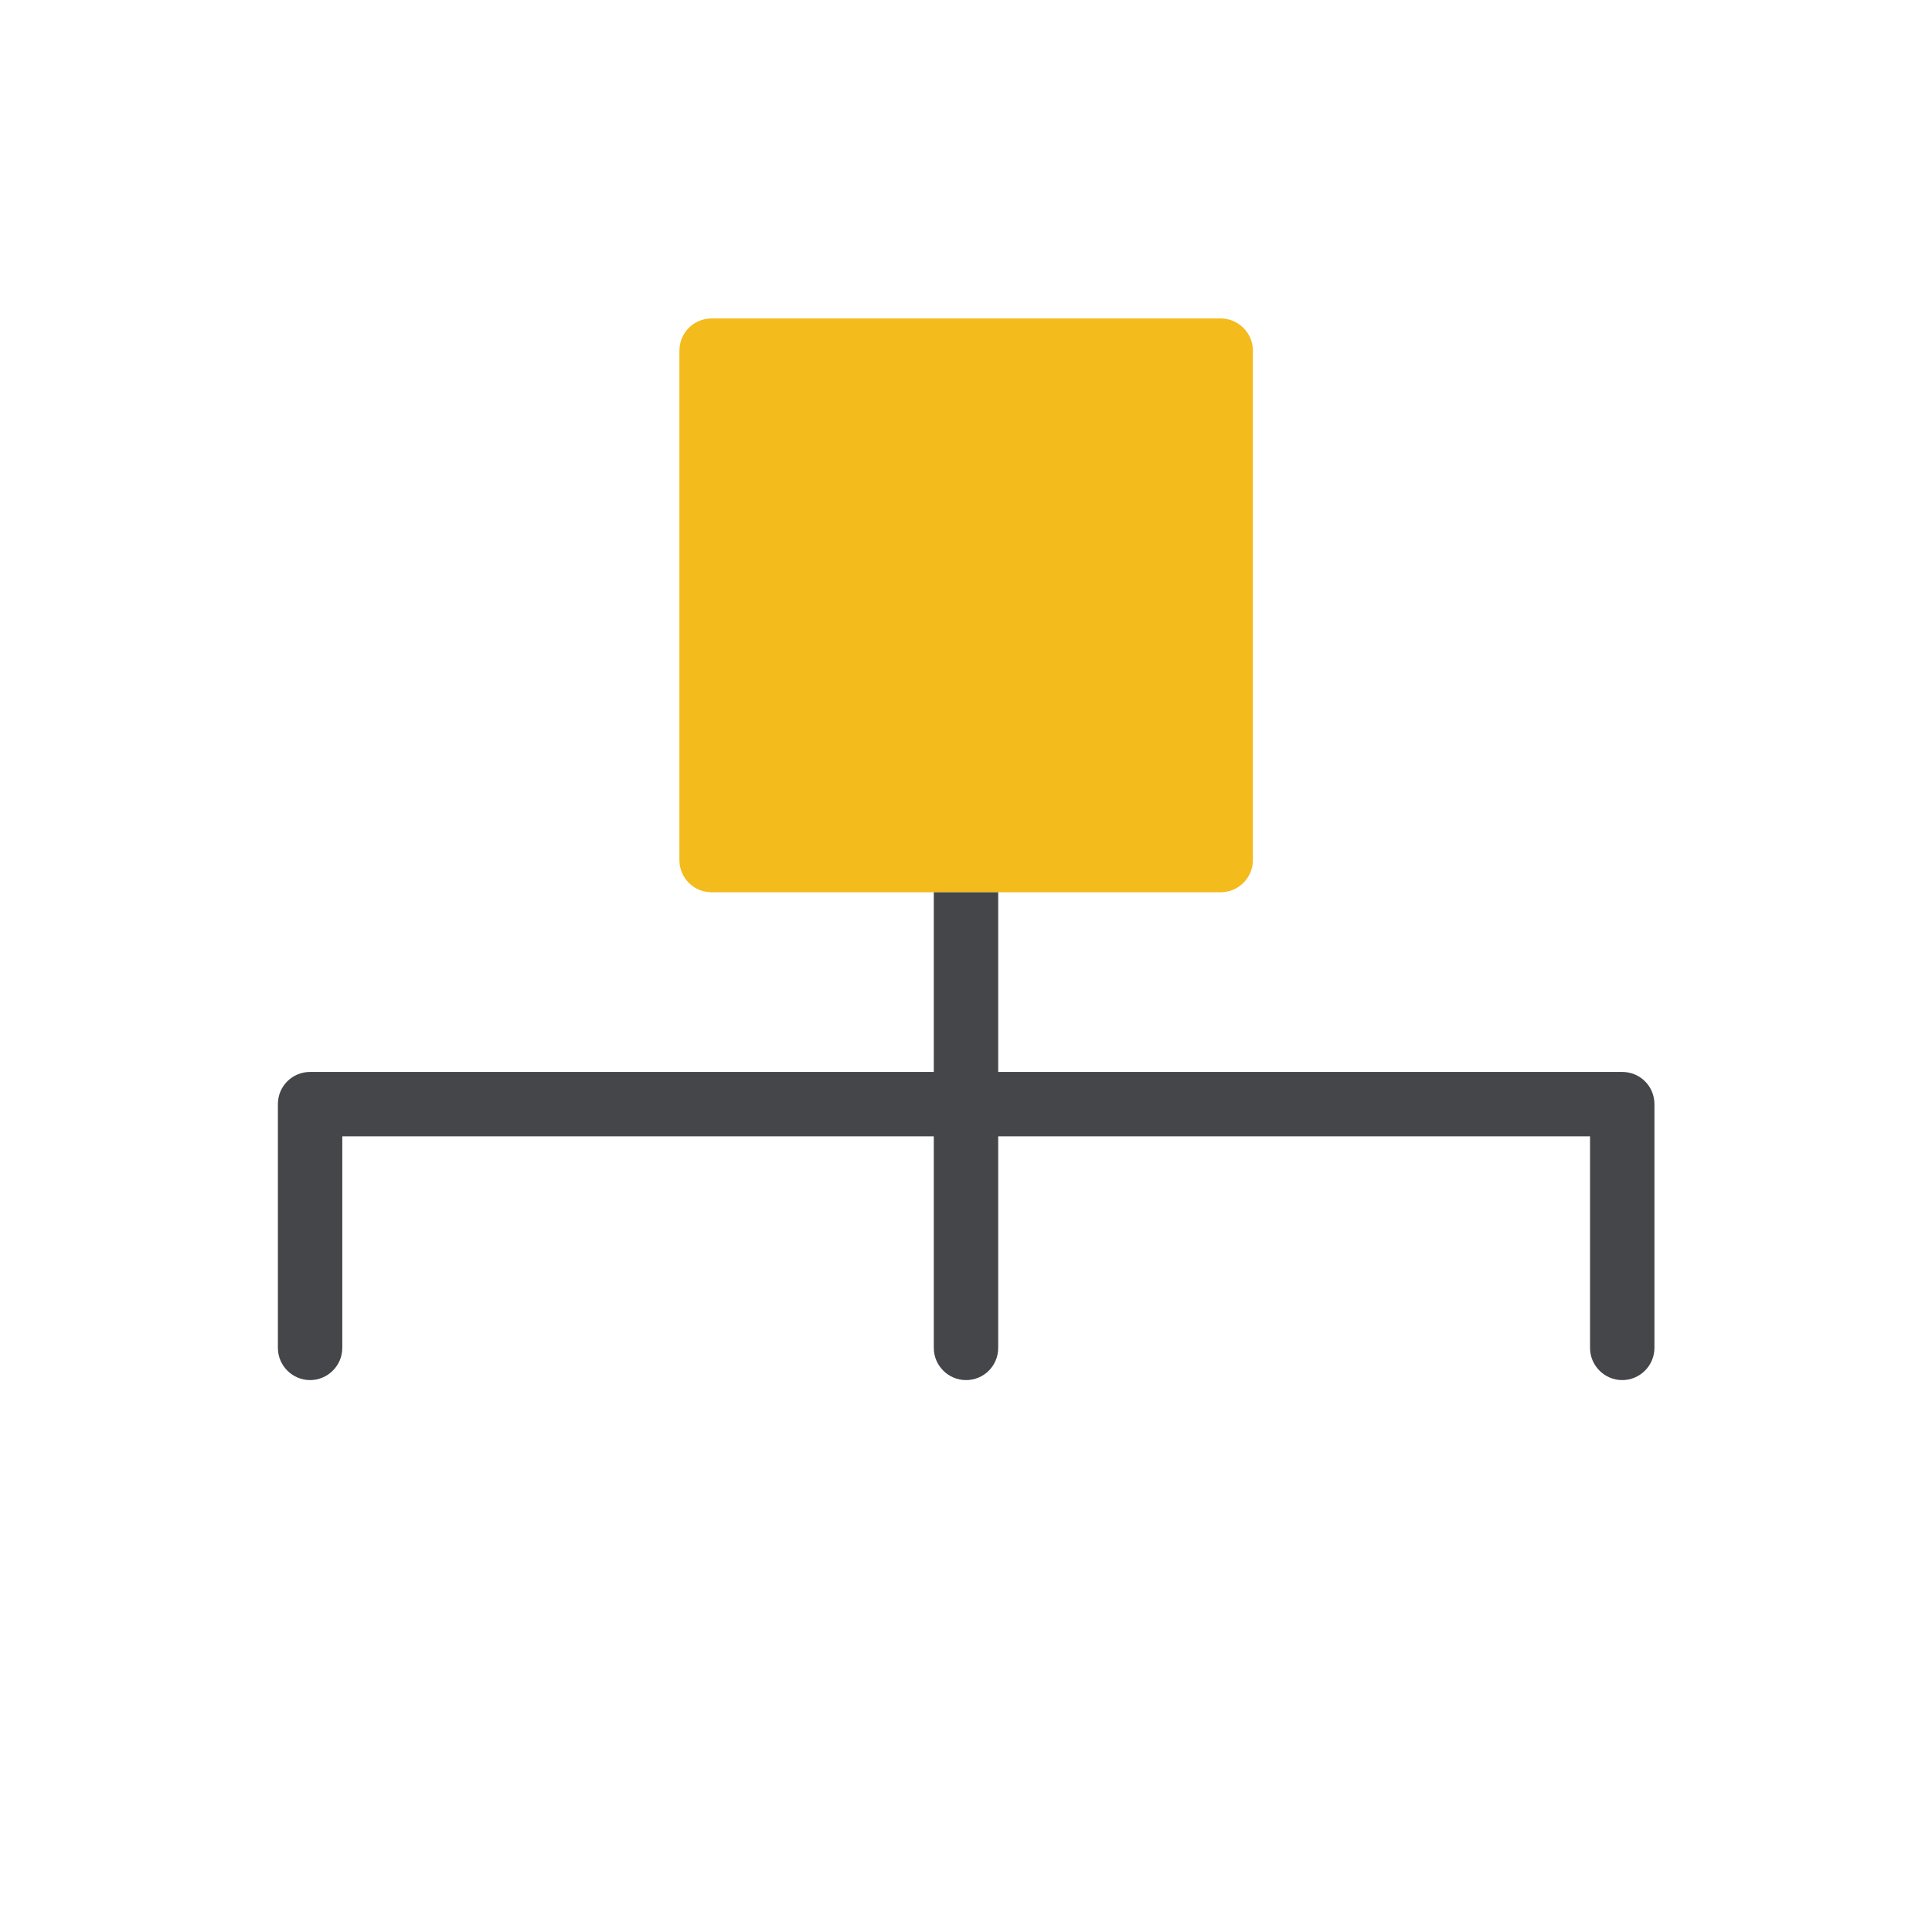
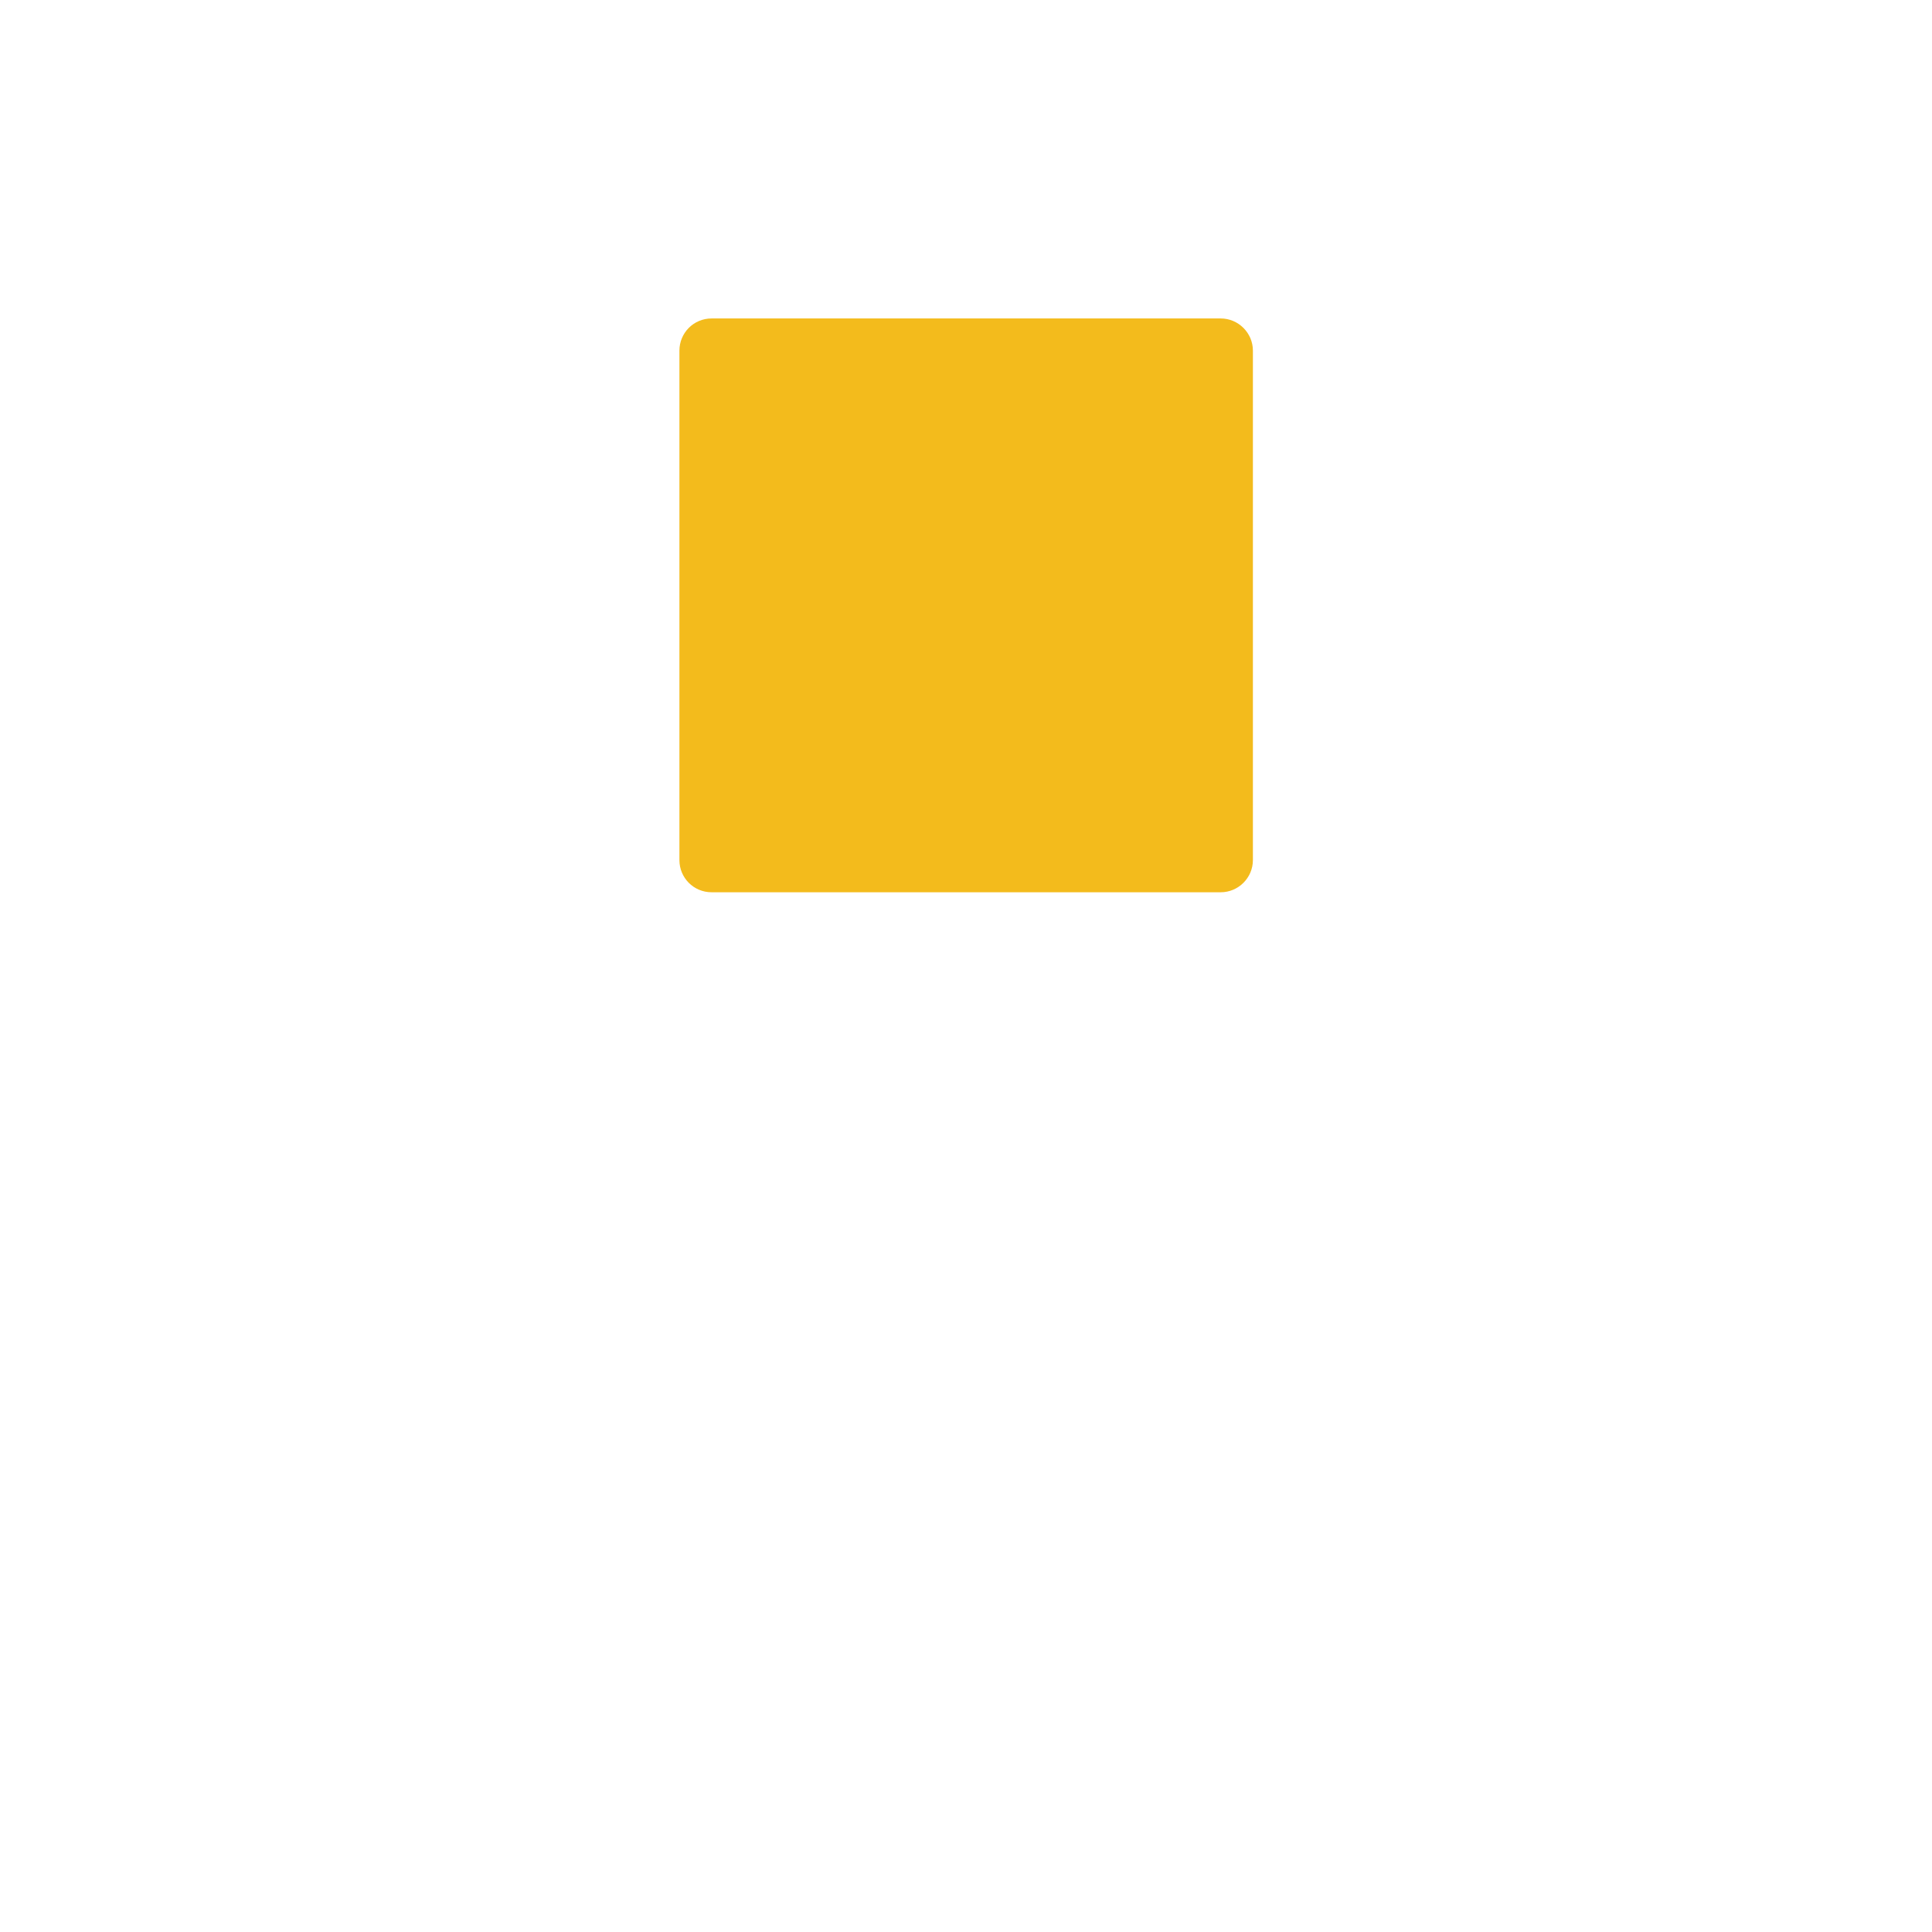
<svg xmlns="http://www.w3.org/2000/svg" width="288" height="288">
  <svg width="288" height="288" enable-background="new 0 0 60 60" viewBox="0 0 60 60">
    <path fill="#f3bb1c" d="M38.91,10.89v15.82c0,0.55-0.45,1-1,1H22.1c-0.56,0-1-0.45-1-1V10.89c0-0.55,0.44-1,1-1h15.81      C38.46,9.89,38.91,10.34,38.91,10.89z" class="color3773b5 svgShape" />
-     <path fill="" d="M14.25 41.86v7.25c0 .56-.44 1-1 1H6c-.55 0-1-.44-1-1v-7.25c0-.55.45-1 1-1h7.25C13.81 40.86 14.25 41.31 14.25 41.86zM34.63 41.86v7.25c0 .56-.45 1-1 1h-7.25c-.55 0-1-.44-1-1v-7.25c0-.55.45-1 1-1h7.25C34.18 40.86 34.63 41.31 34.63 41.86zM55 41.86v7.25c0 .56-.44 1-1 1h-7.25c-.55 0-1-.44-1-1v-7.25c0-.55.45-1 1-1H54C54.56 40.86 55 41.31 55 41.86z" class="color44464a svgShape" />
-     <path fill="#44464a" d="M51.38,34.29v7.57c0,0.55-0.45,1-1,1s-1-0.45-1-1v-6.57H31v6.57c0,0.55-0.44,1-1,1c-0.55,0-1-0.45-1-1      v-6.57H10.63v6.57c0,0.55-0.45,1-1,1s-1-0.45-1-1v-7.57c0-0.56,0.45-1,1-1H29v-5.58h2v5.58h19.38      C50.93,33.29,51.38,33.73,51.38,34.29z" class="color44464a svgShape" />
+     <path fill="" d="M14.25 41.86v7.25c0 .56-.44 1-1 1H6c-.55 0-1-.44-1-1v-7.25c0-.55.45-1 1-1h7.25C13.81 40.86 14.25 41.31 14.25 41.86M34.63 41.86v7.25c0 .56-.45 1-1 1h-7.25c-.55 0-1-.44-1-1v-7.25c0-.55.45-1 1-1h7.25C34.18 40.86 34.63 41.31 34.63 41.86zM55 41.86v7.25c0 .56-.44 1-1 1h-7.25c-.55 0-1-.44-1-1v-7.25c0-.55.45-1 1-1H54C54.56 40.86 55 41.31 55 41.86z" class="color44464a svgShape" />
  </svg>
</svg>